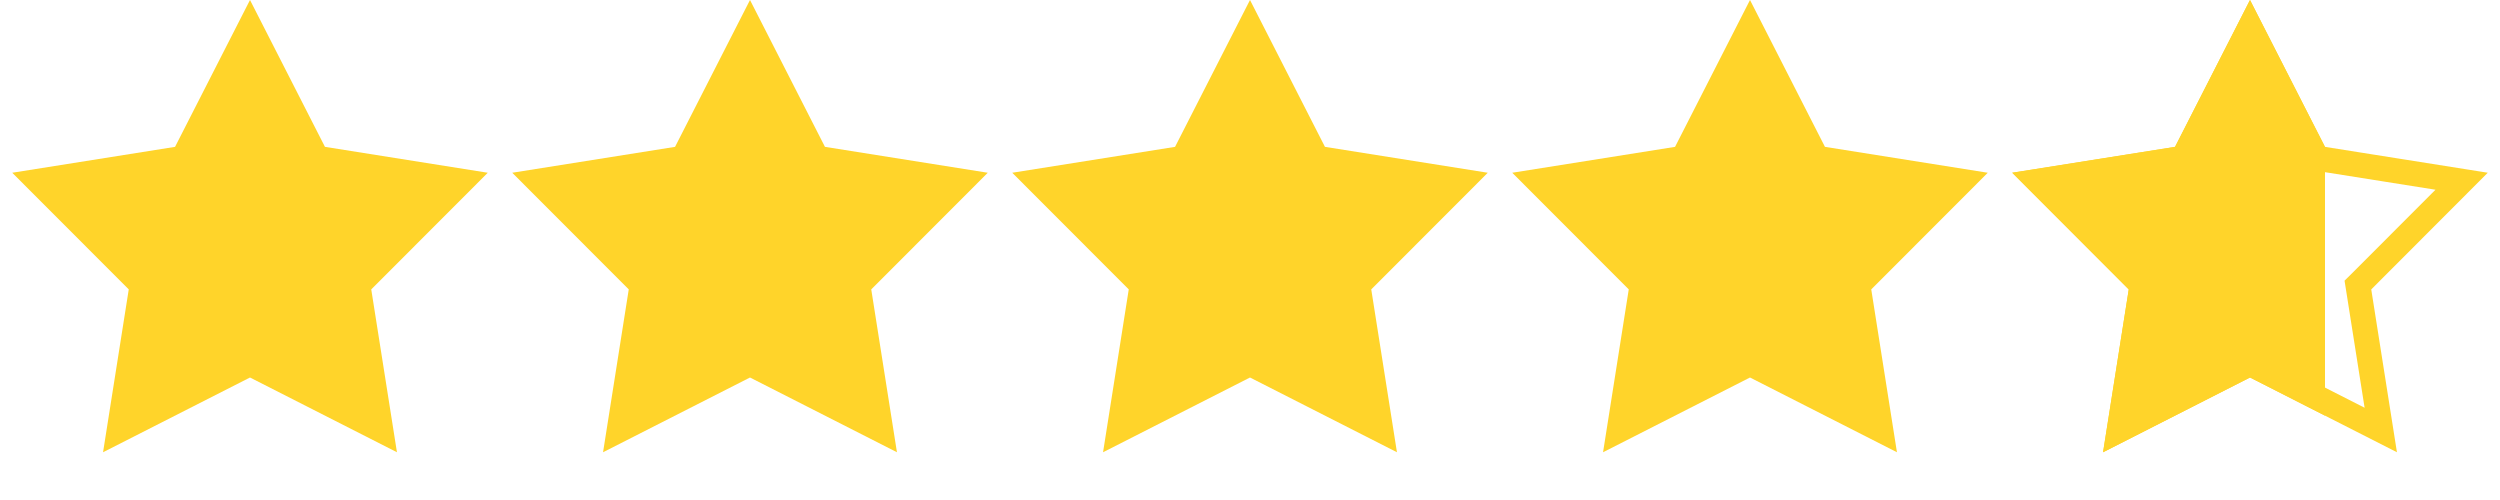
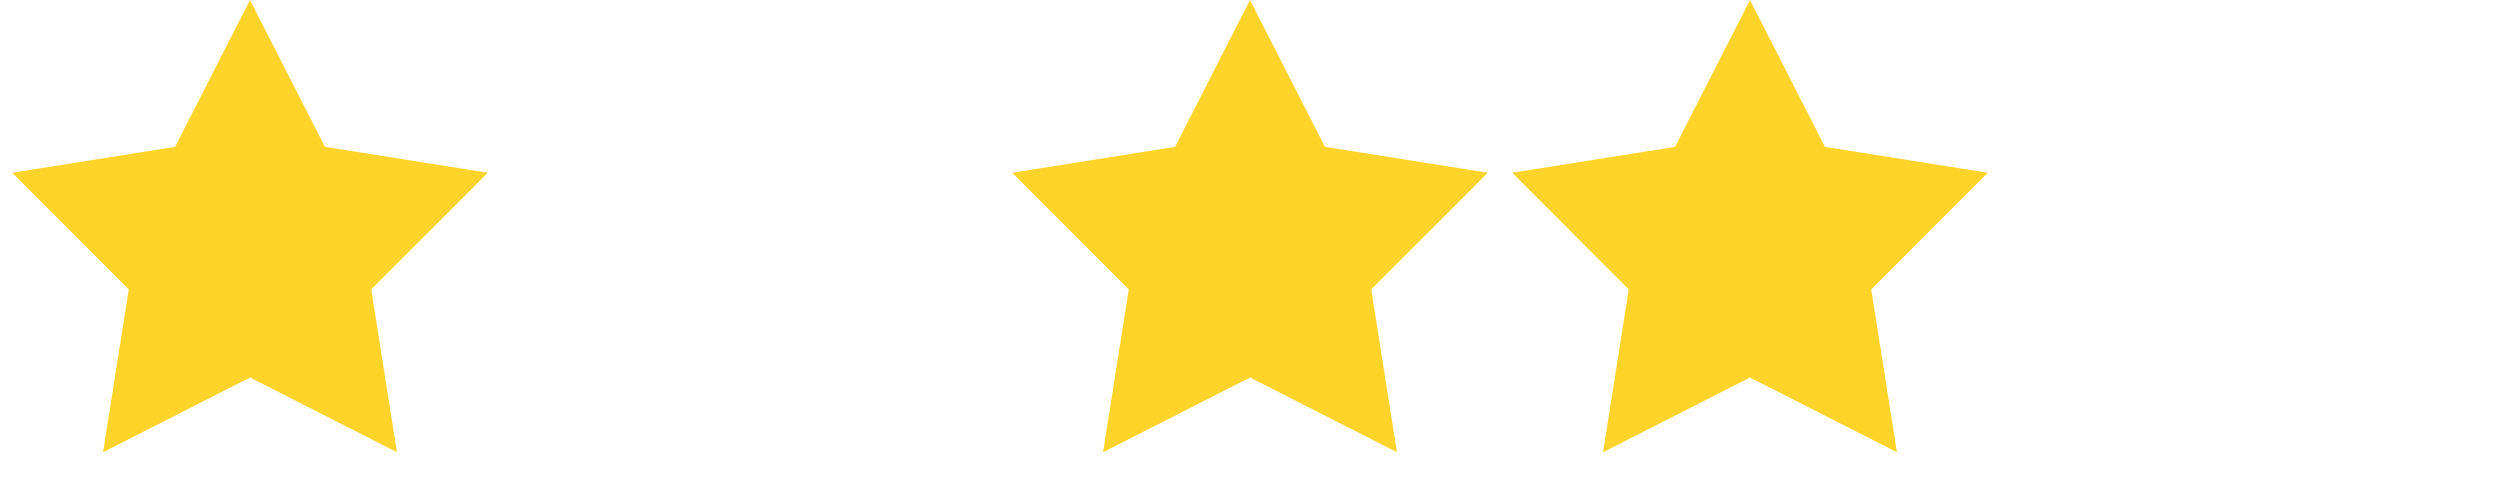
<svg xmlns="http://www.w3.org/2000/svg" width="100" height="20" viewBox="0 0 100 20" fill="none">
  <path d="M10 0L12.998 5.874L19.511 6.91L14.85 11.576L15.878 18.09L10 15.1L4.122 18.09L5.15 11.576L0.489 6.91L7.002 5.874L10 0Z" fill="#FFD42A" />
-   <path d="M30 0L32.998 5.874L39.511 6.91L34.85 11.576L35.878 18.09L30 15.1L24.122 18.09L25.15 11.576L20.489 6.91L27.002 5.874L30 0Z" fill="#FFD42A" />
  <path d="M50 0L52.998 5.874L59.511 6.91L54.85 11.576L55.878 18.09L50 15.1L44.122 18.09L45.15 11.576L40.489 6.91L47.002 5.874L50 0Z" fill="#FFD42A" />
  <path d="M70 0L72.998 5.874L79.511 6.91L74.85 11.576L75.878 18.09L70 15.1L64.122 18.09L65.15 11.576L60.489 6.91L67.002 5.874L70 0Z" fill="#FFD42A" />
  <g clip-path="url(#clip0_132_5853)">
-     <path d="M90 0L92.998 5.874L99.511 6.91L94.85 11.576L95.878 18.09L90 15.1L84.122 18.09L85.15 11.576L80.489 6.91L87.002 5.874L90 0Z" fill="#FFD42A" />
-   </g>
-   <path d="M92.553 6.102L92.668 6.328L92.919 6.368L98.465 7.249L94.497 11.223L94.316 11.402L94.356 11.654L95.231 17.2L90.227 14.654L90 14.539L89.773 14.654L84.769 17.2L85.644 11.654L85.684 11.402L85.503 11.223L81.534 7.249L87.081 6.368L87.332 6.328L87.447 6.102L90 1.1L92.553 6.102Z" stroke="#FFD42A" />
+     </g>
  <defs>
    <clipPath id="clip0_132_5853">
-       <rect width="13" height="20" fill="white" transform="translate(80)" />
-     </clipPath>
+       </clipPath>
  </defs>
</svg>